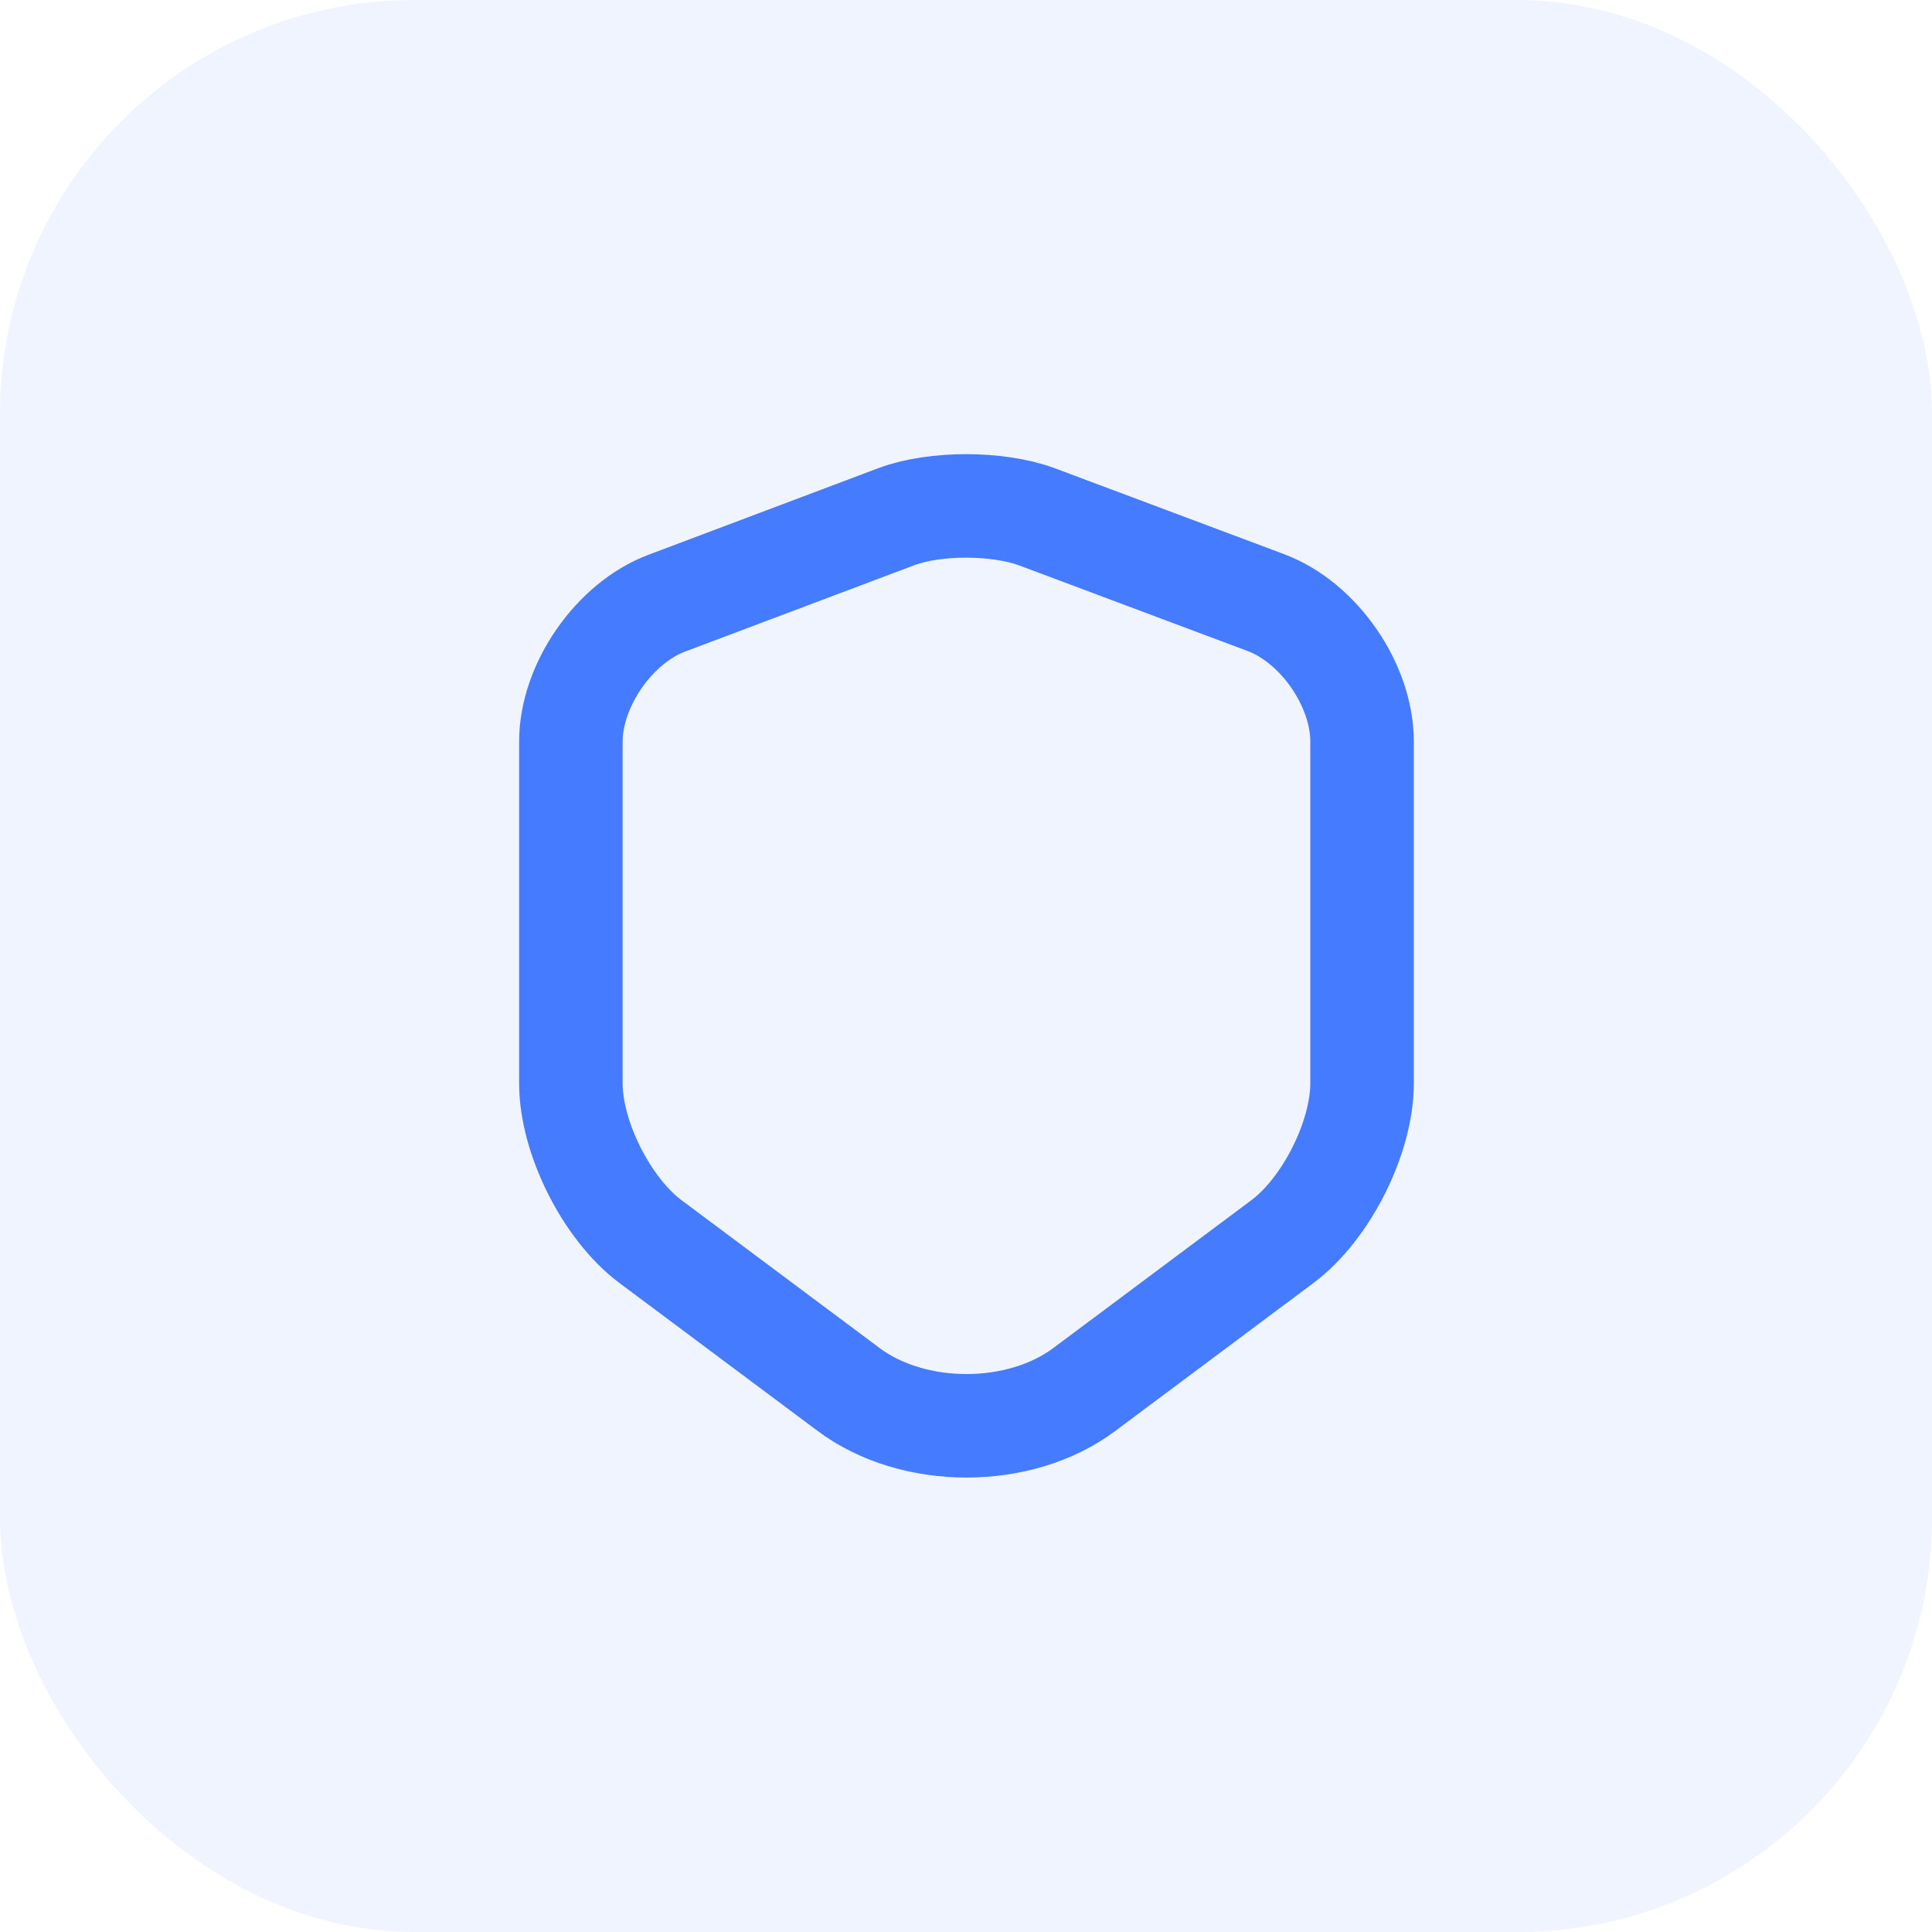
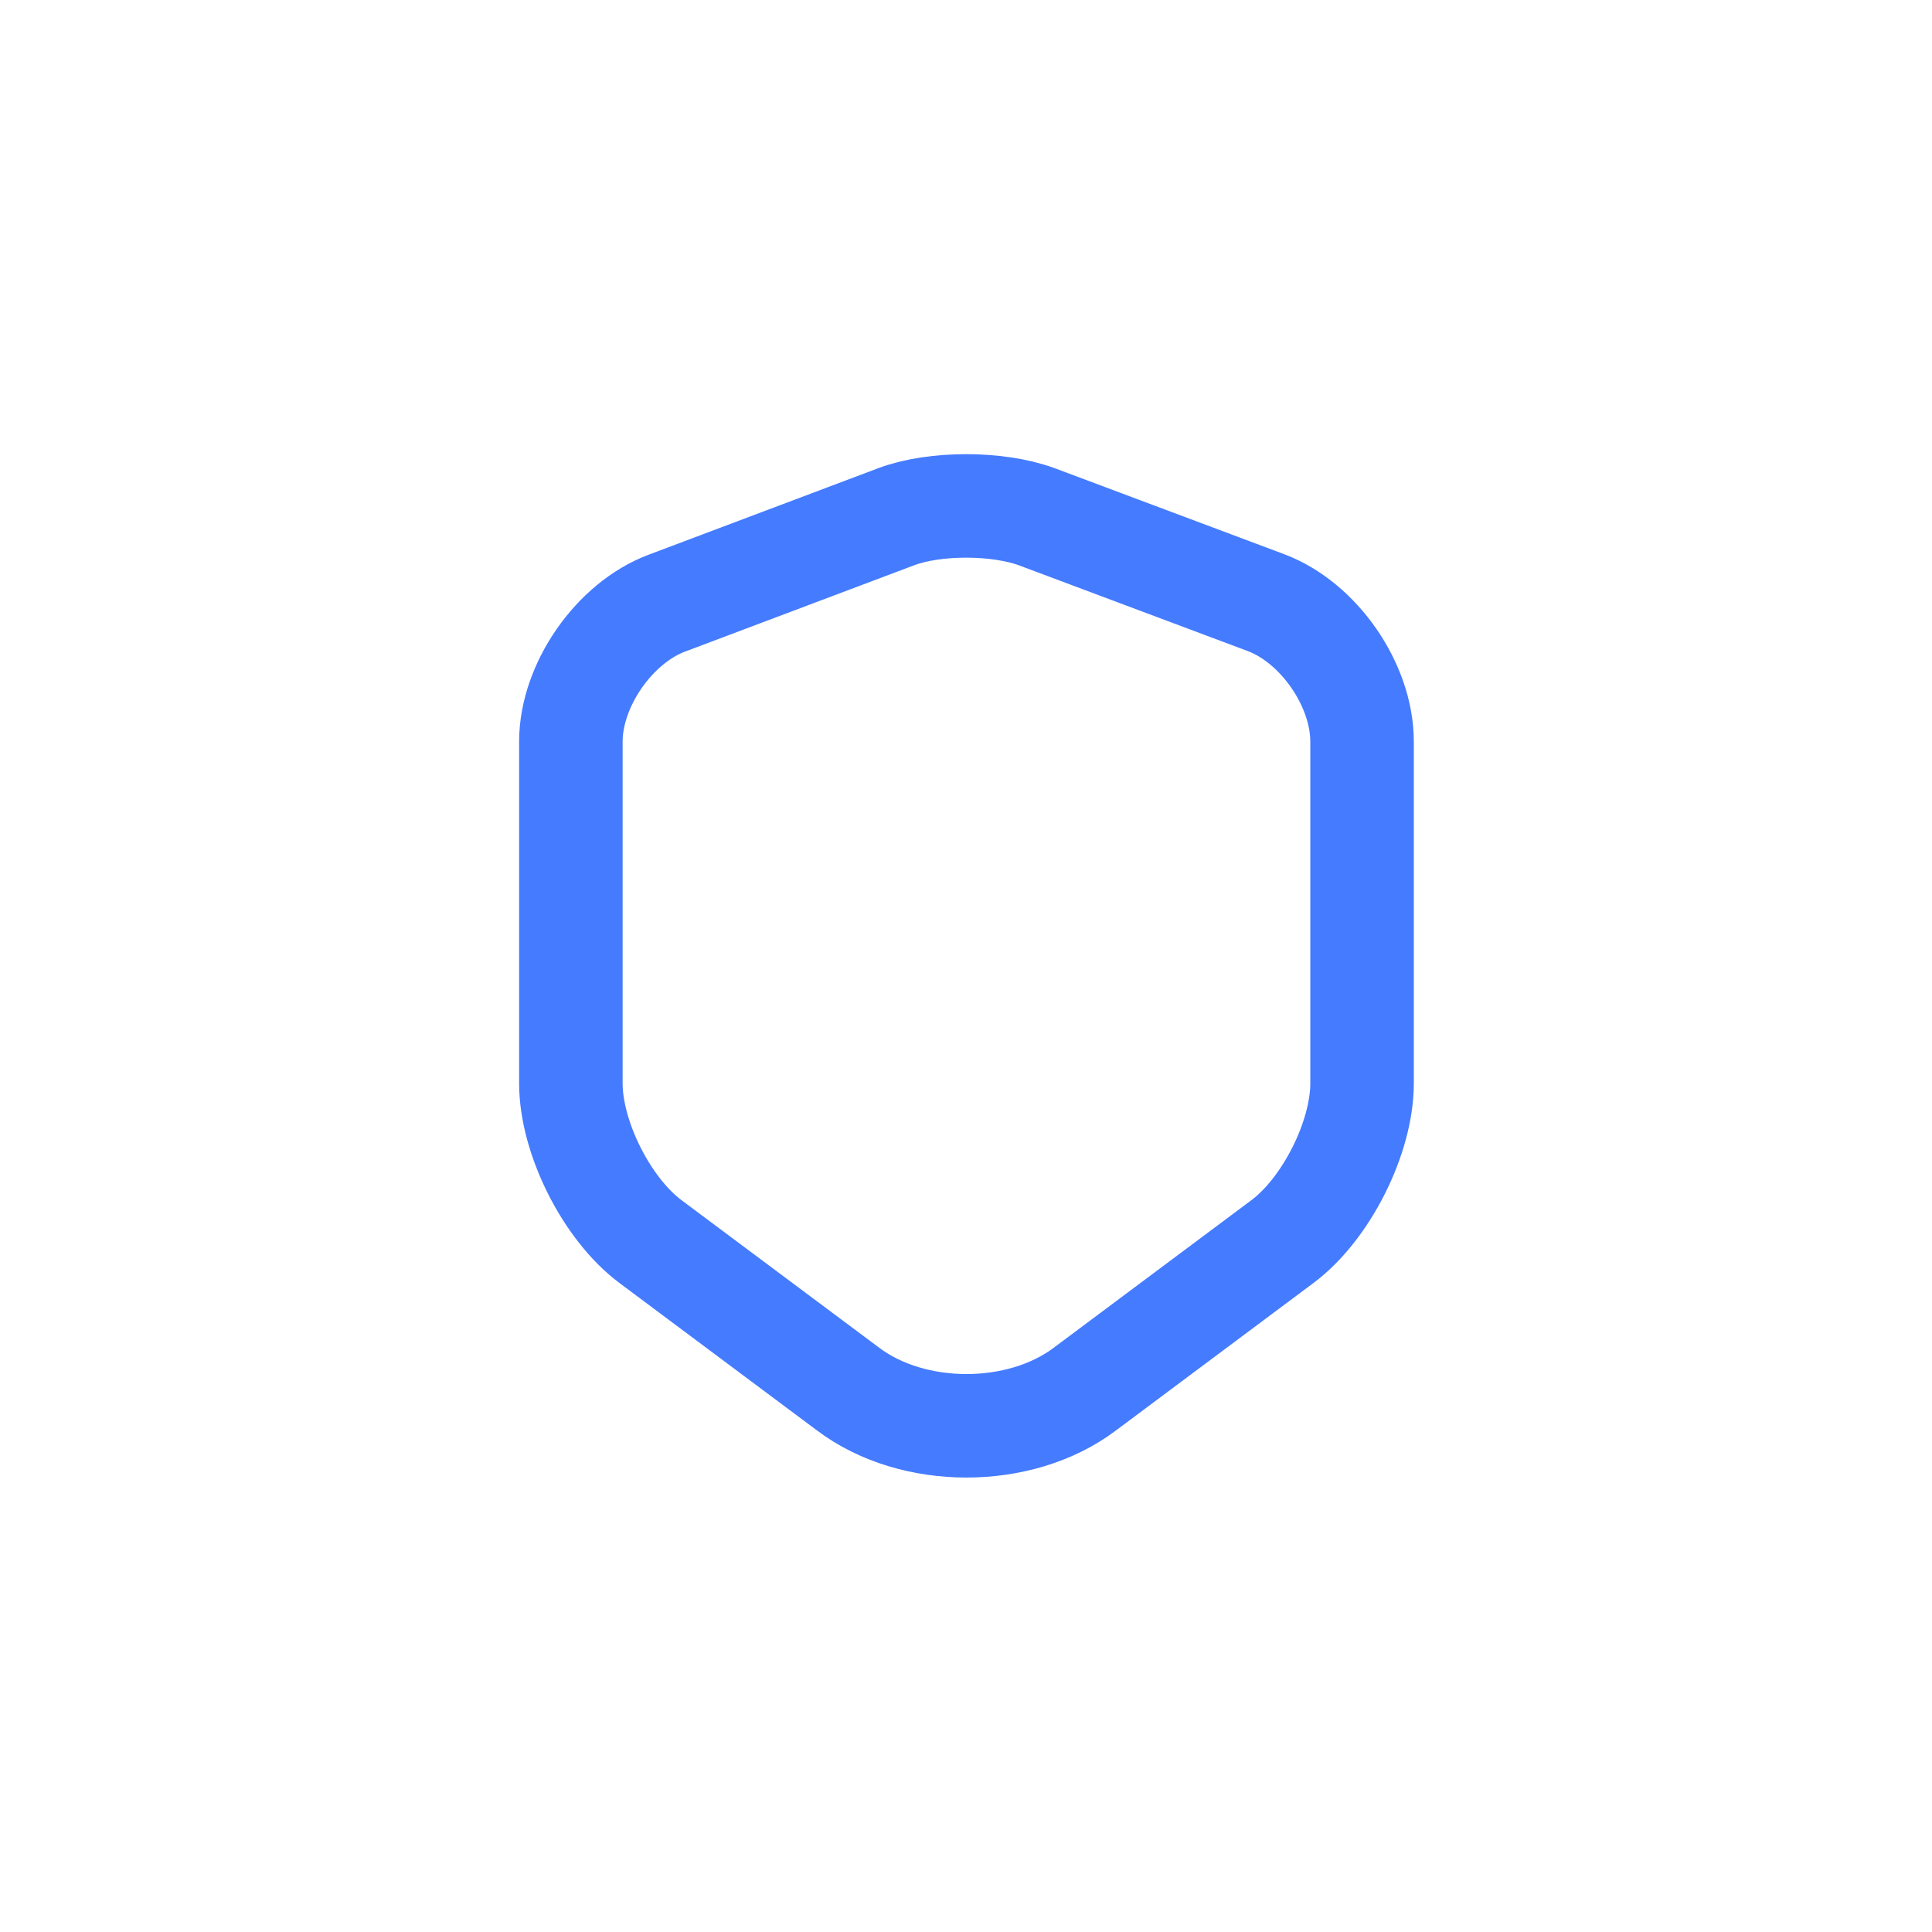
<svg xmlns="http://www.w3.org/2000/svg" width="56" height="56" viewBox="0 0 56 56" fill="none">
-   <rect width="56" height="56" rx="12" fill="#457BFF" fill-opacity="0.08" />
  <g clip-path="url(#clip0_784_95278)">
    <g mask="url(#mask0_784_95278)">
      <path d="M25.987 14.974L19.333 17.481C17.8 18.054 16.547 19.867 16.547 21.494V31.401C16.547 32.974 17.587 35.041 18.853 35.987L24.587 40.267C26.467 41.681 29.56 41.681 31.44 40.267L37.173 35.987C38.44 35.041 39.48 32.974 39.48 31.401V21.494C39.48 19.854 38.227 18.041 36.693 17.467L30.04 14.974C28.907 14.561 27.093 14.561 25.987 14.974Z" stroke="#457BFF" stroke-width="3" stroke-linecap="round" stroke-linejoin="round" />
    </g>
  </g>
</svg>